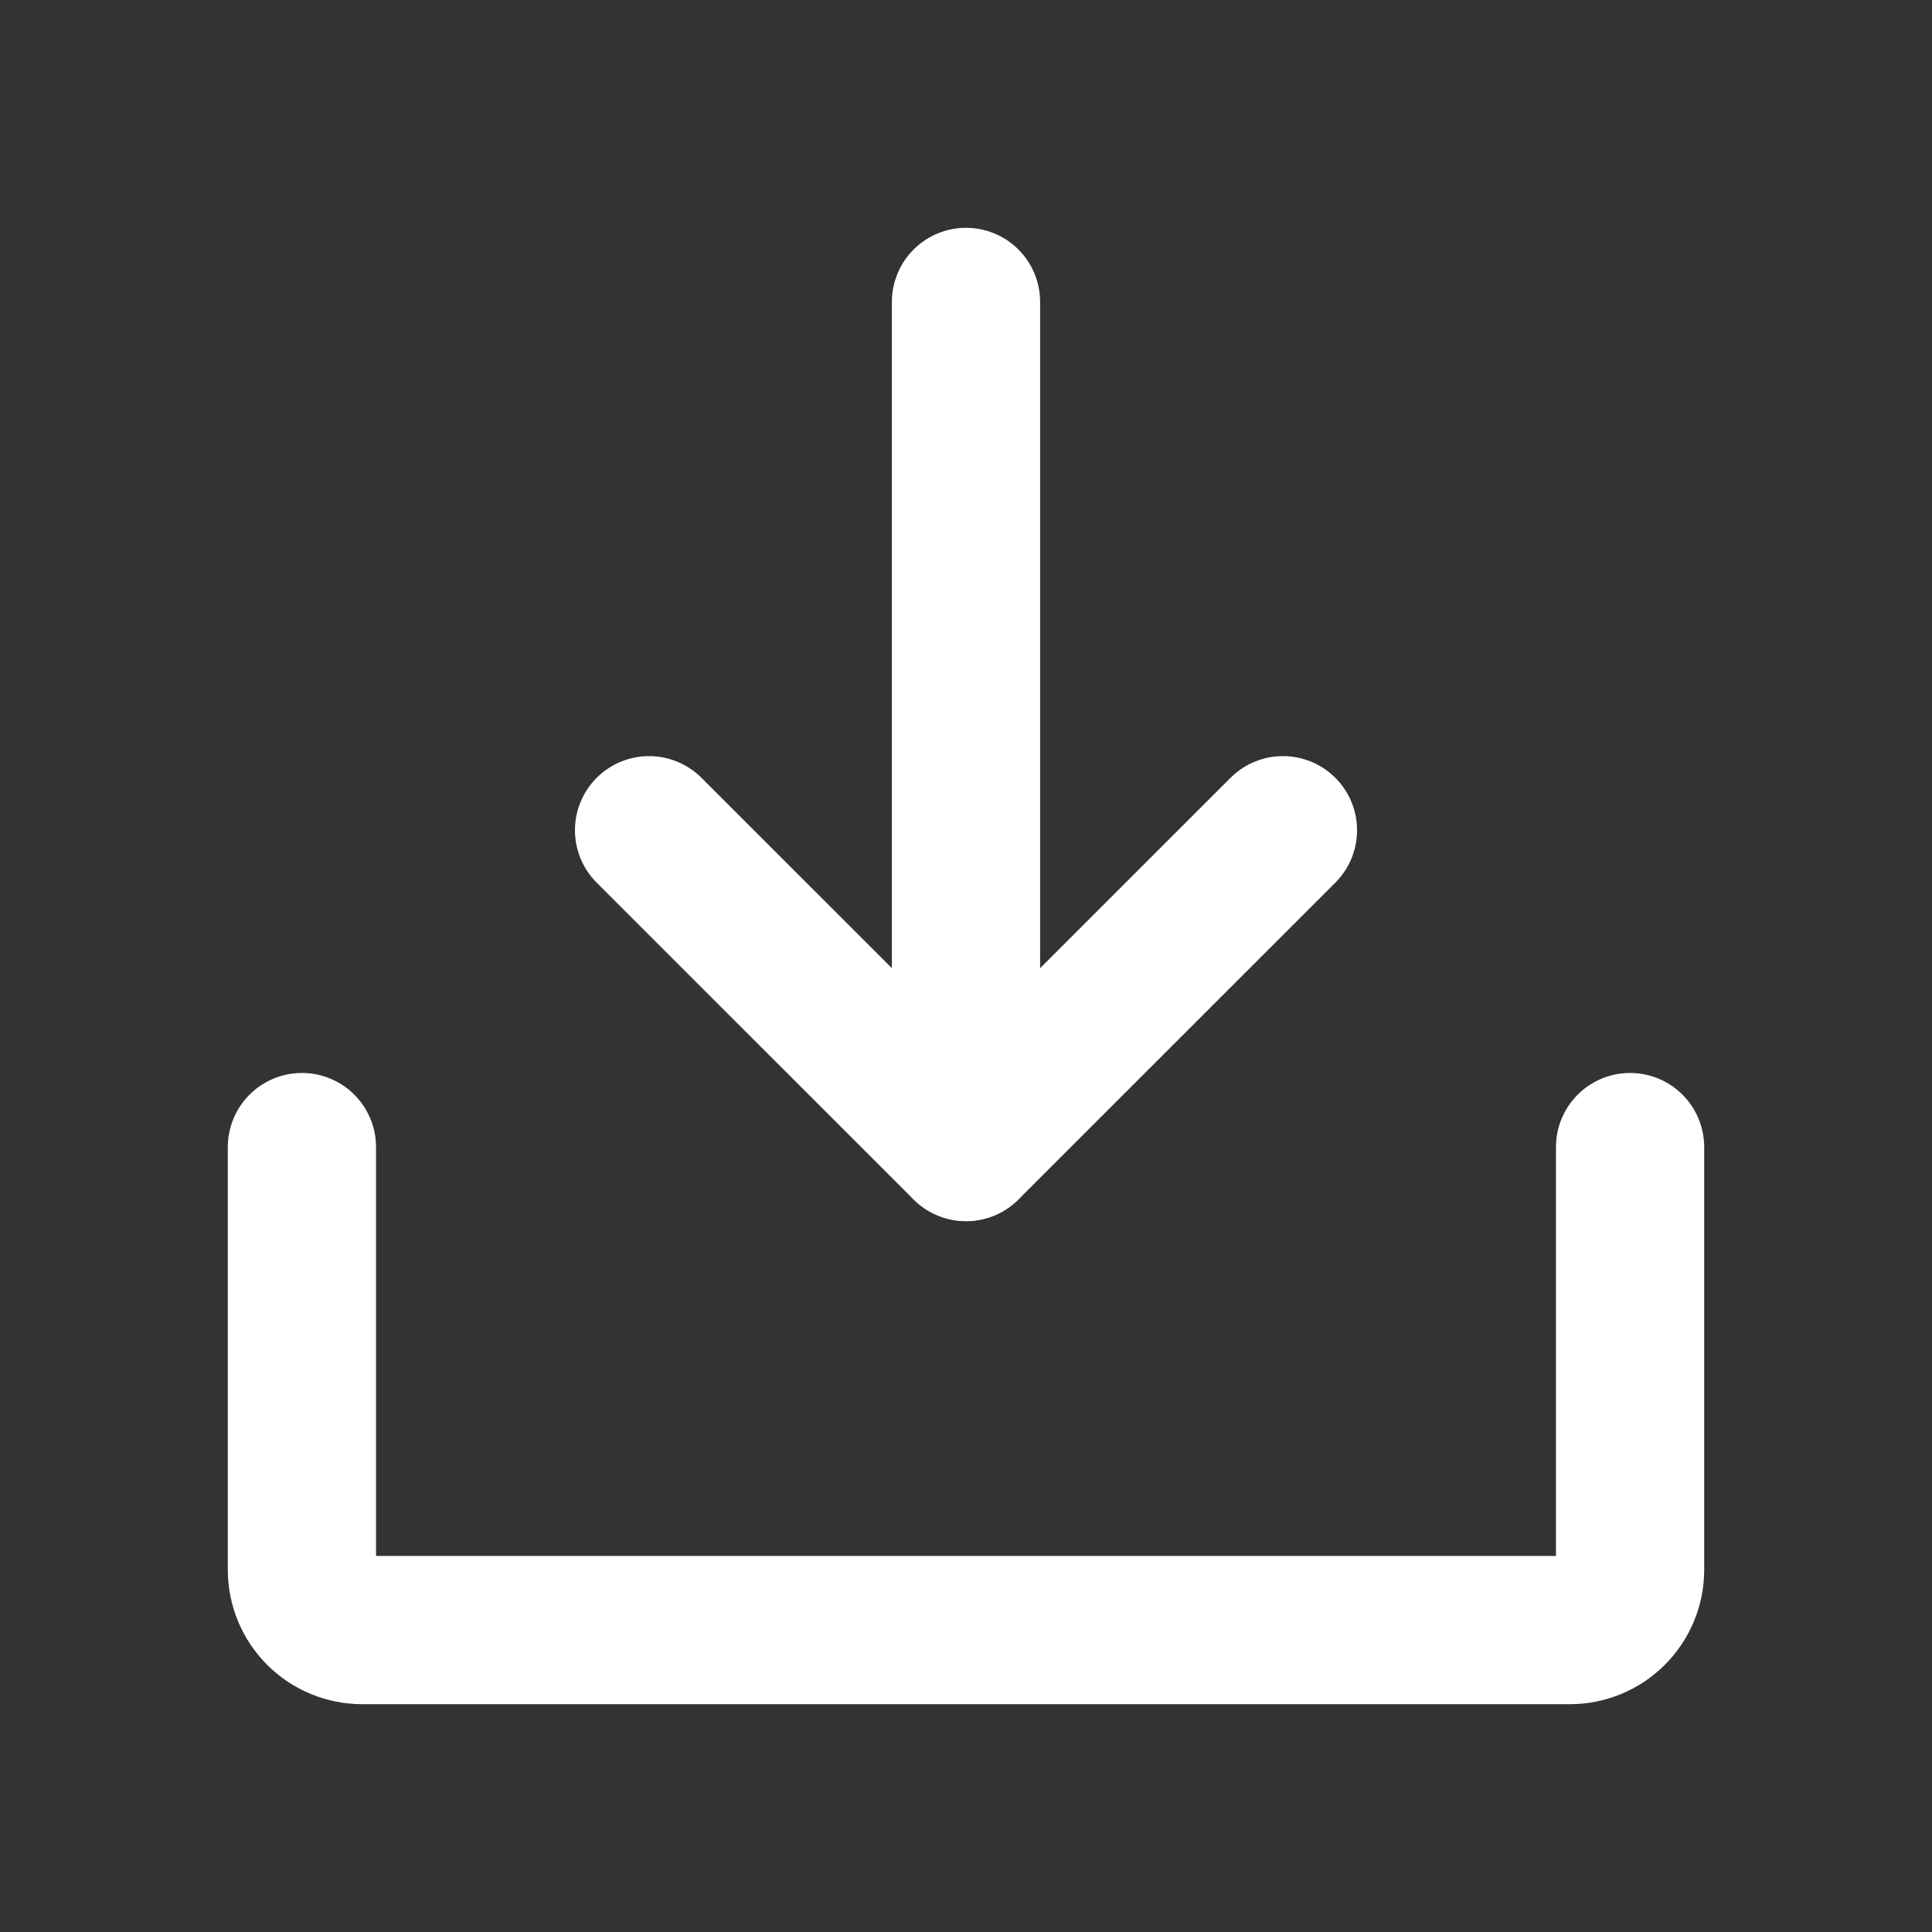
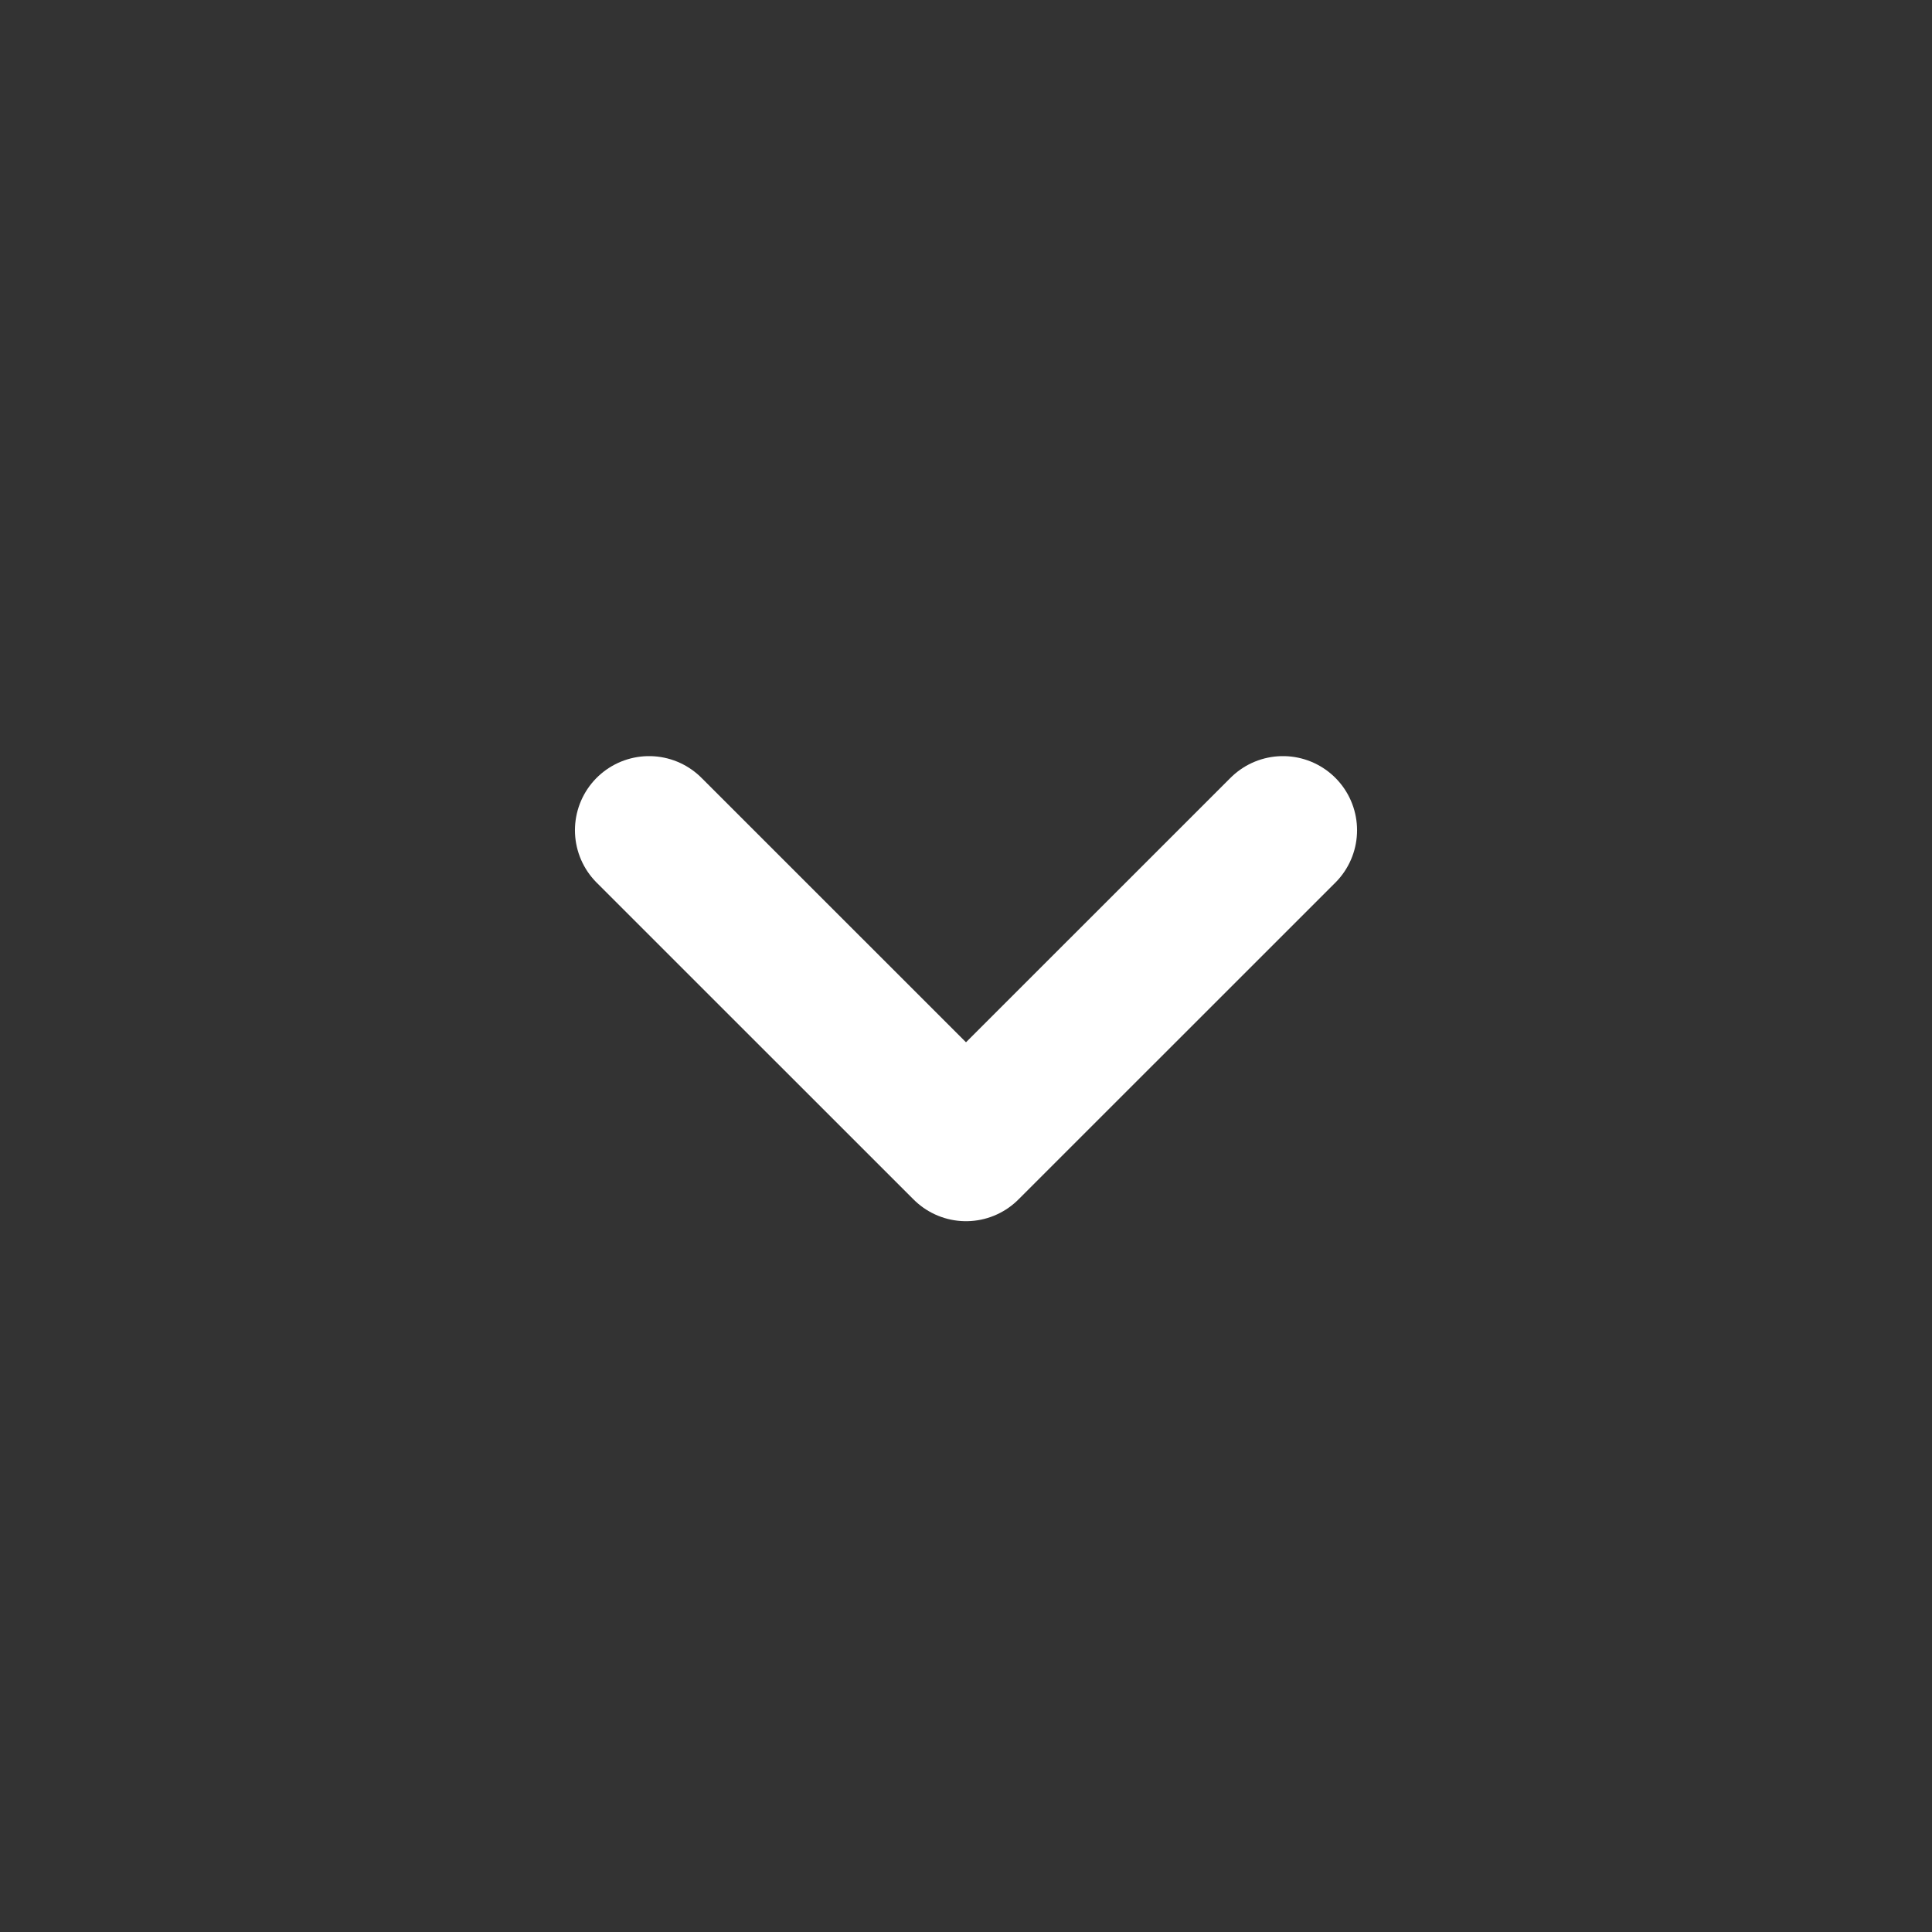
<svg xmlns="http://www.w3.org/2000/svg" width="22" height="22" viewBox="0 0 22 22" fill="none">
  <rect x="0" y="0" width="22" height="22" fill="#333333" stroke="none" />
  <g clip-path="url(#clip0_1490_11424)">
    <path d="M7.391 9.454L11 13.062L14.609 9.454" stroke="white" stroke-width="1.688" stroke-linecap="round" stroke-linejoin="round" />
-     <path d="M11 3.438V13.06" stroke="white" stroke-width="1.688" stroke-linecap="round" stroke-linejoin="round" />
-     <path d="M18.562 13.062V17.875C18.562 18.057 18.49 18.232 18.361 18.361C18.232 18.49 18.057 18.562 17.875 18.562H4.125C3.943 18.562 3.768 18.49 3.639 18.361C3.51 18.232 3.438 18.057 3.438 17.875V13.062" stroke="white" stroke-width="1.688" stroke-linecap="round" stroke-linejoin="round" />
  </g>
  <defs>
    <clipPath id="clip0_1490_11424">
      <rect width="22" height="22" fill="white" />
    </clipPath>
  </defs>
</svg>